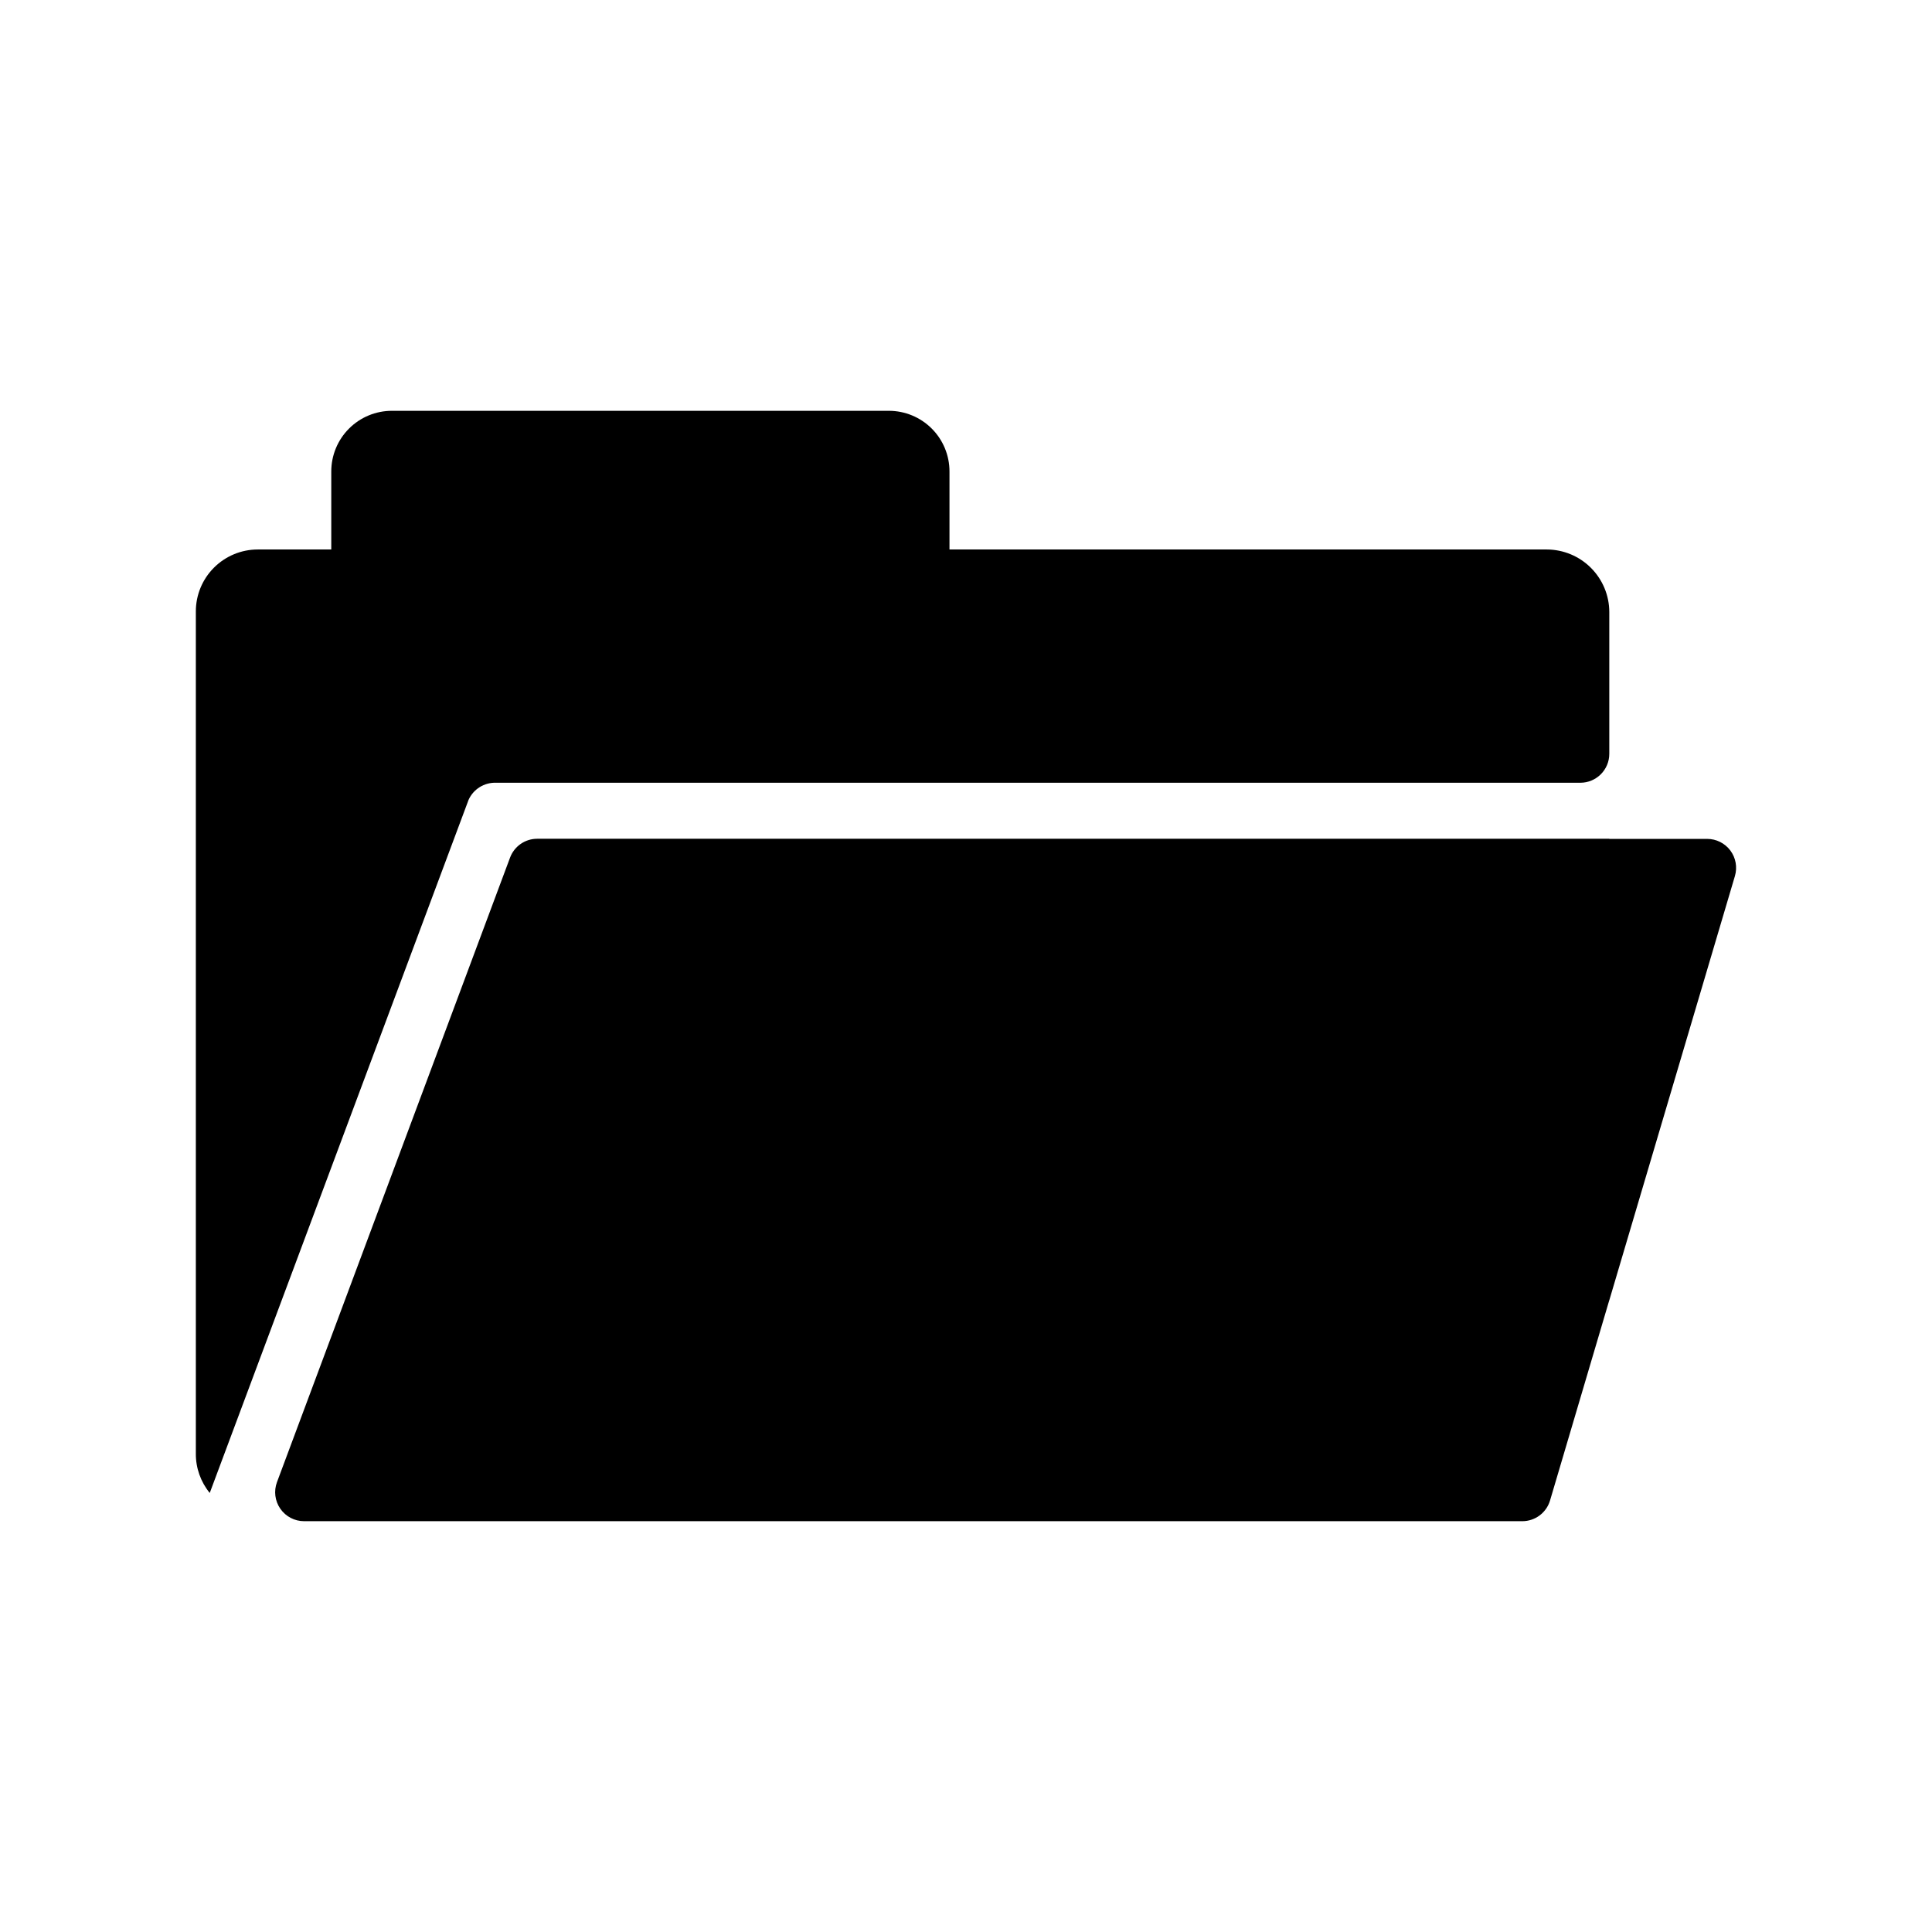
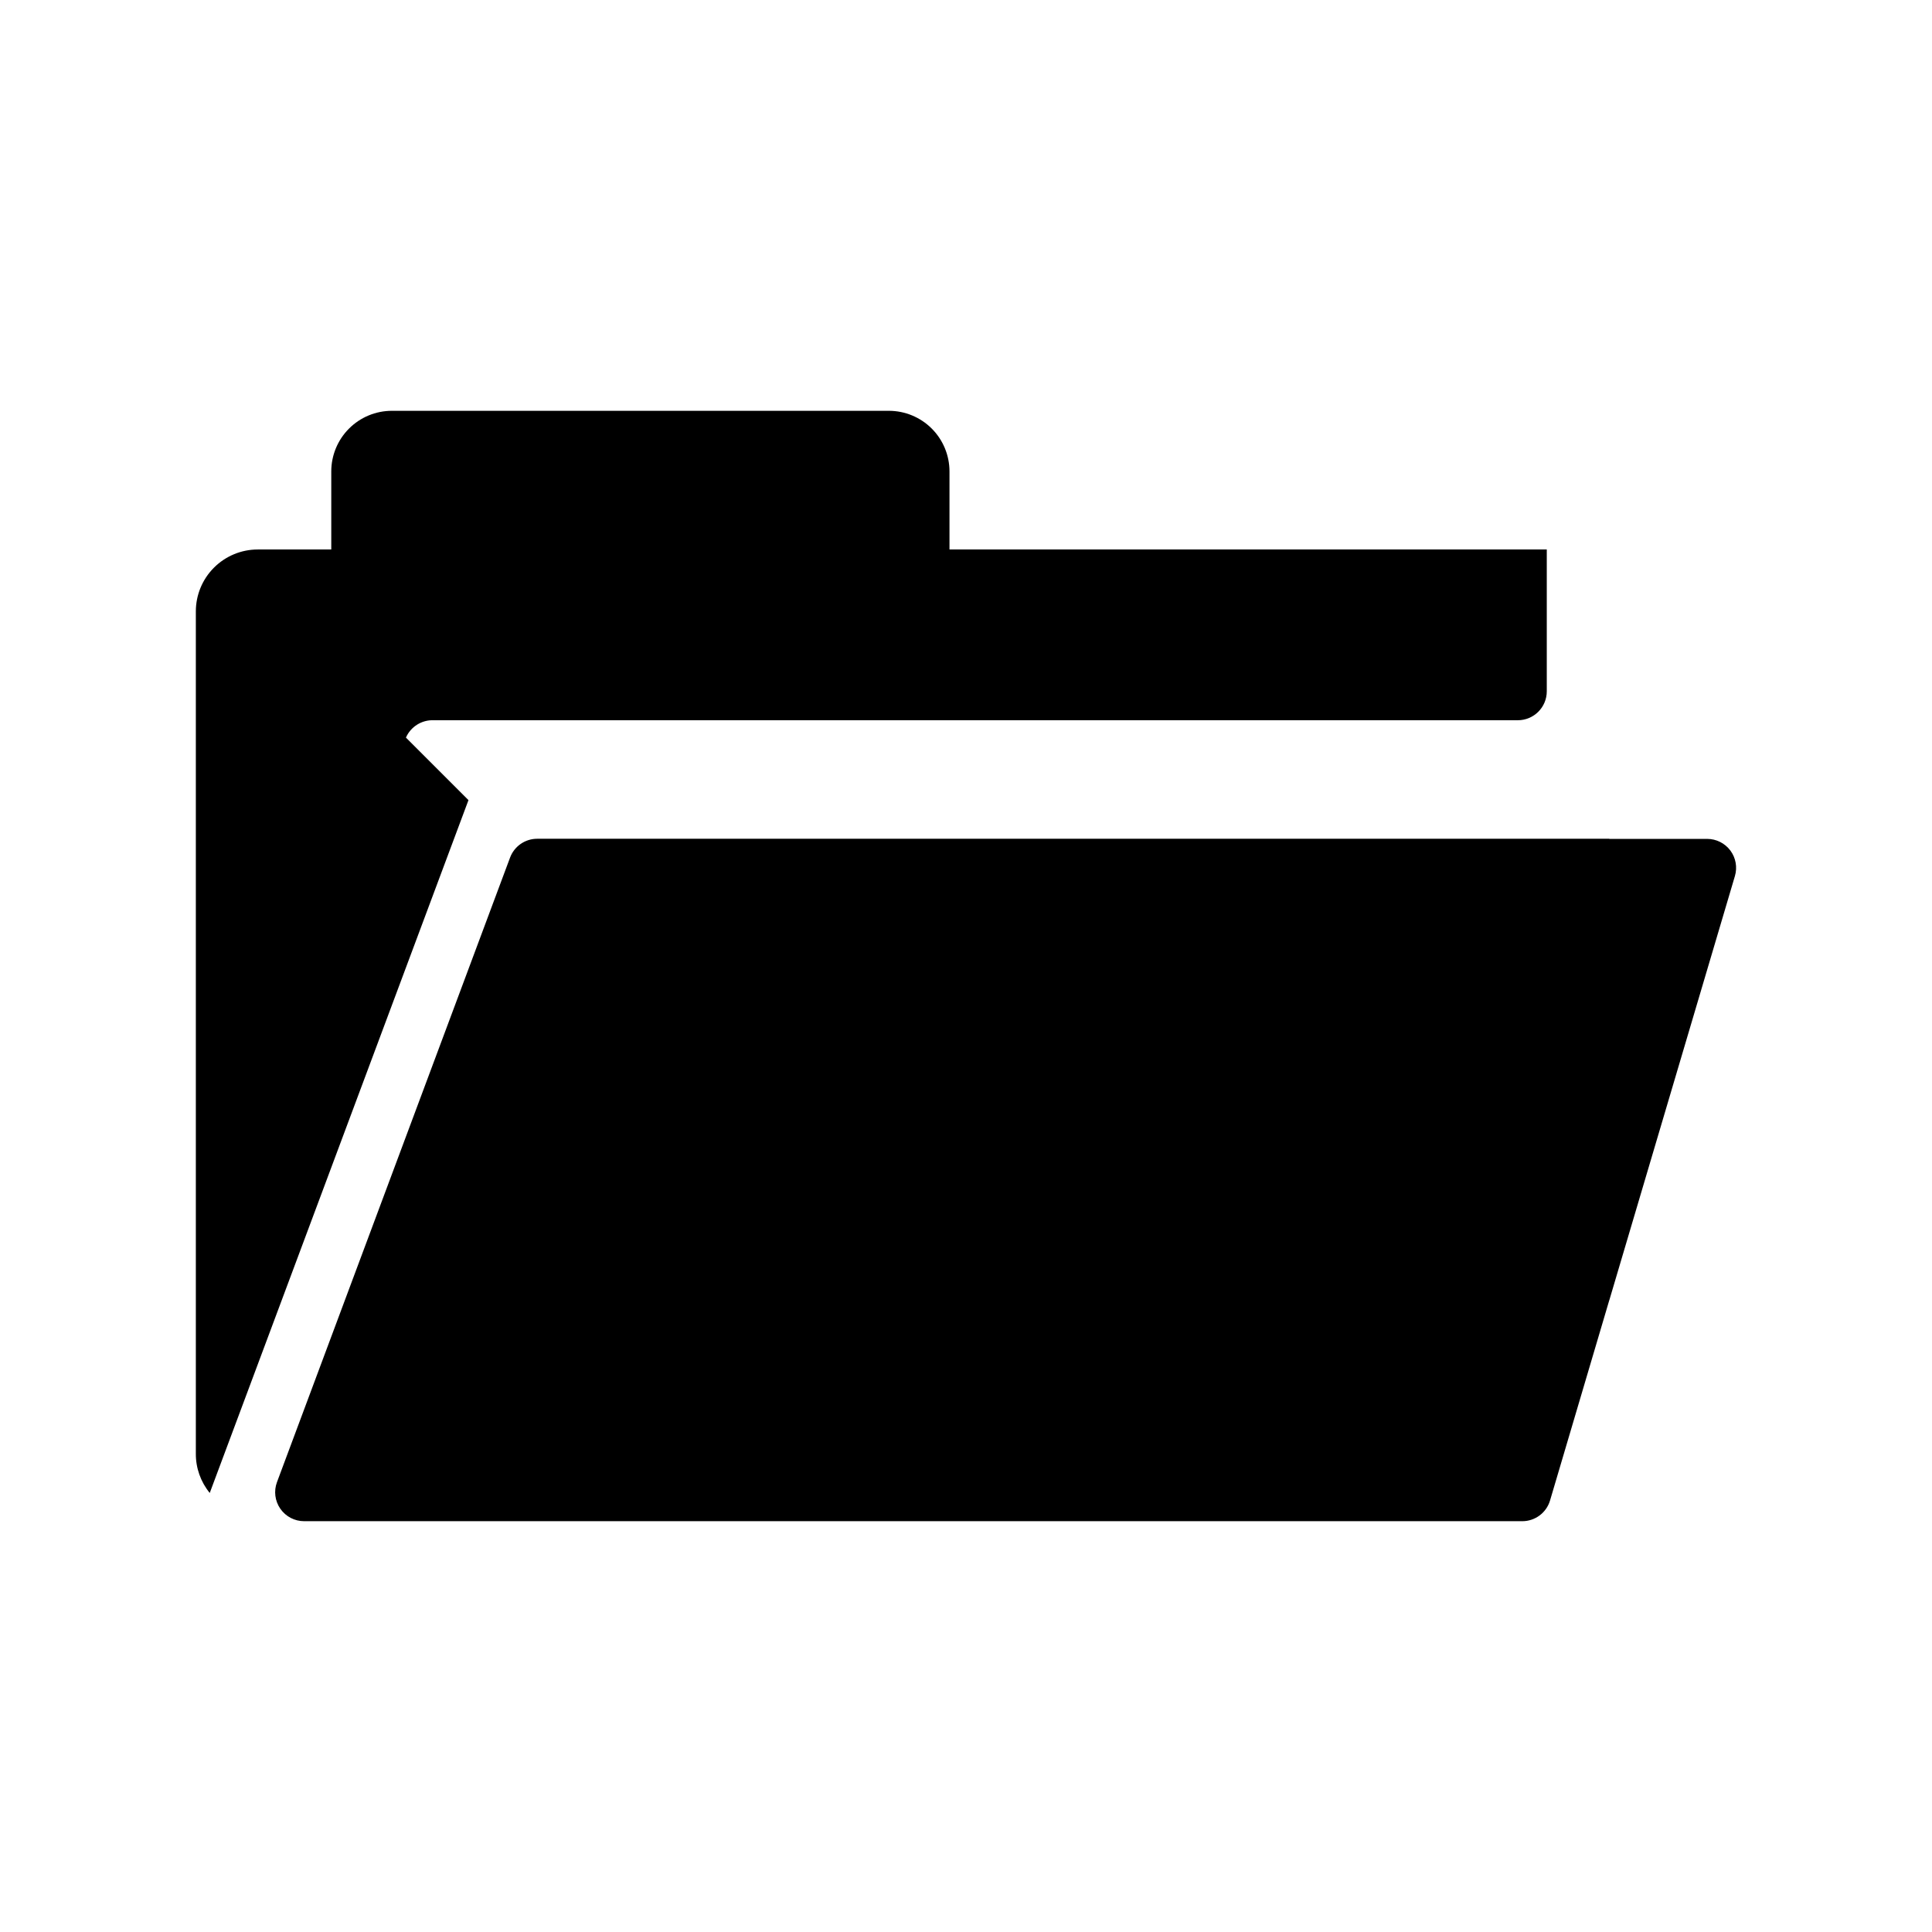
<svg xmlns="http://www.w3.org/2000/svg" fill="#000000" width="800px" height="800px" version="1.1" viewBox="144 144 512 512">
-   <path d="m268.15 356.04-68.566 183.61c-2.406-2.941-3.711-6.629-3.684-10.43v-223.19c0-4.352 1.73-8.527 4.809-11.602 3.078-3.078 7.254-4.809 11.605-4.809h19.477v-20.684c0-4.262 1.691-8.348 4.707-11.359 3.012-3.016 7.098-4.707 11.359-4.707h131.7c4.262 0 8.348 1.691 11.363 4.707 3.012 3.012 4.703 7.098 4.703 11.359v20.684h158.29c4.391 0.012 8.598 1.762 11.699 4.867 3.106 3.102 4.856 7.309 4.867 11.699v37.582c0 4.234-3.434 7.668-7.672 7.668h-287.3c-3.168-0.125-6.086 1.699-7.363 4.602zm328.27 10.277h-25.934v-0.035h-284.13c-3.199 0-6.066 1.988-7.184 4.988l-61.77 165.51c-0.879 2.356-0.547 4.992 0.887 7.055 1.434 2.066 3.785 3.297 6.301 3.297h322.83c3.398 0 6.391-2.234 7.356-5.492l15.707-53.102v0.035l33.285-112.41c0.688-2.32 0.238-4.828-1.207-6.766-1.449-1.941-3.727-3.082-6.144-3.082z" />
+   <path d="m268.15 356.04-68.566 183.61c-2.406-2.941-3.711-6.629-3.684-10.43v-223.19c0-4.352 1.73-8.527 4.809-11.602 3.078-3.078 7.254-4.809 11.605-4.809h19.477v-20.684c0-4.262 1.691-8.348 4.707-11.359 3.012-3.016 7.098-4.707 11.359-4.707h131.7c4.262 0 8.348 1.691 11.363 4.707 3.012 3.012 4.703 7.098 4.703 11.359v20.684h158.29v37.582c0 4.234-3.434 7.668-7.672 7.668h-287.3c-3.168-0.125-6.086 1.699-7.363 4.602zm328.27 10.277h-25.934v-0.035h-284.13c-3.199 0-6.066 1.988-7.184 4.988l-61.77 165.51c-0.879 2.356-0.547 4.992 0.887 7.055 1.434 2.066 3.785 3.297 6.301 3.297h322.83c3.398 0 6.391-2.234 7.356-5.492l15.707-53.102v0.035l33.285-112.41c0.688-2.32 0.238-4.828-1.207-6.766-1.449-1.941-3.727-3.082-6.144-3.082z" />
</svg>